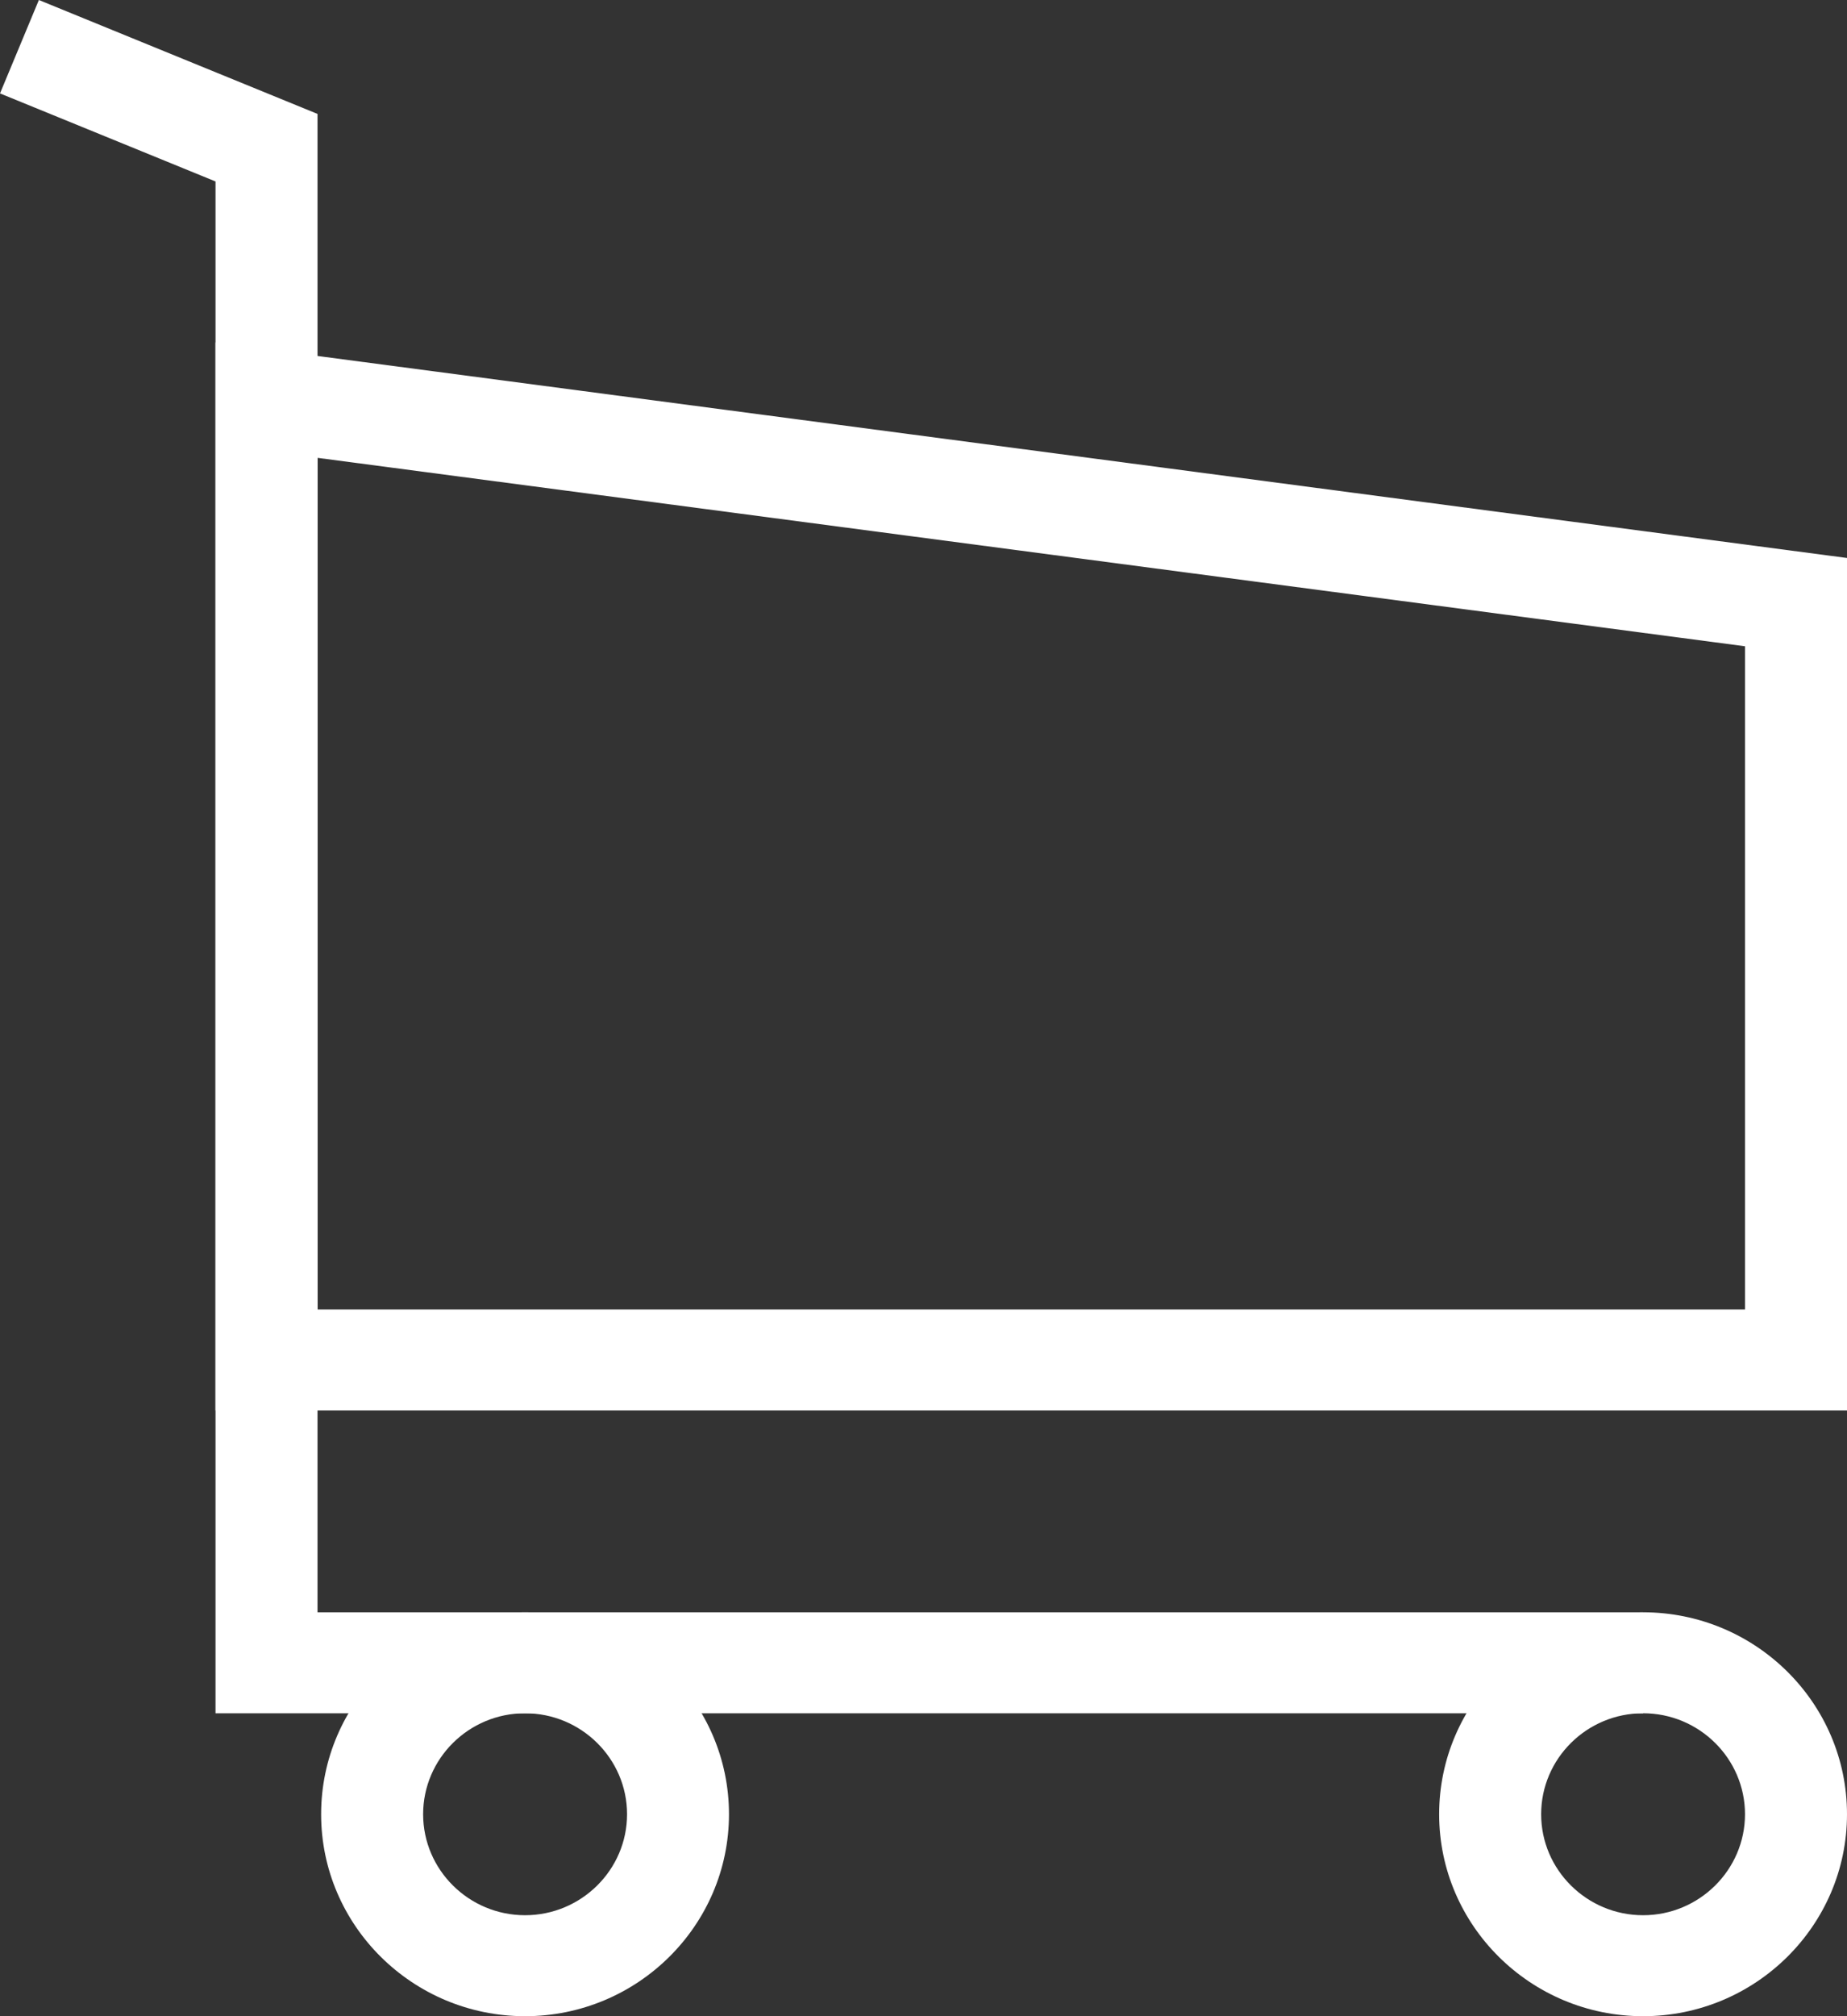
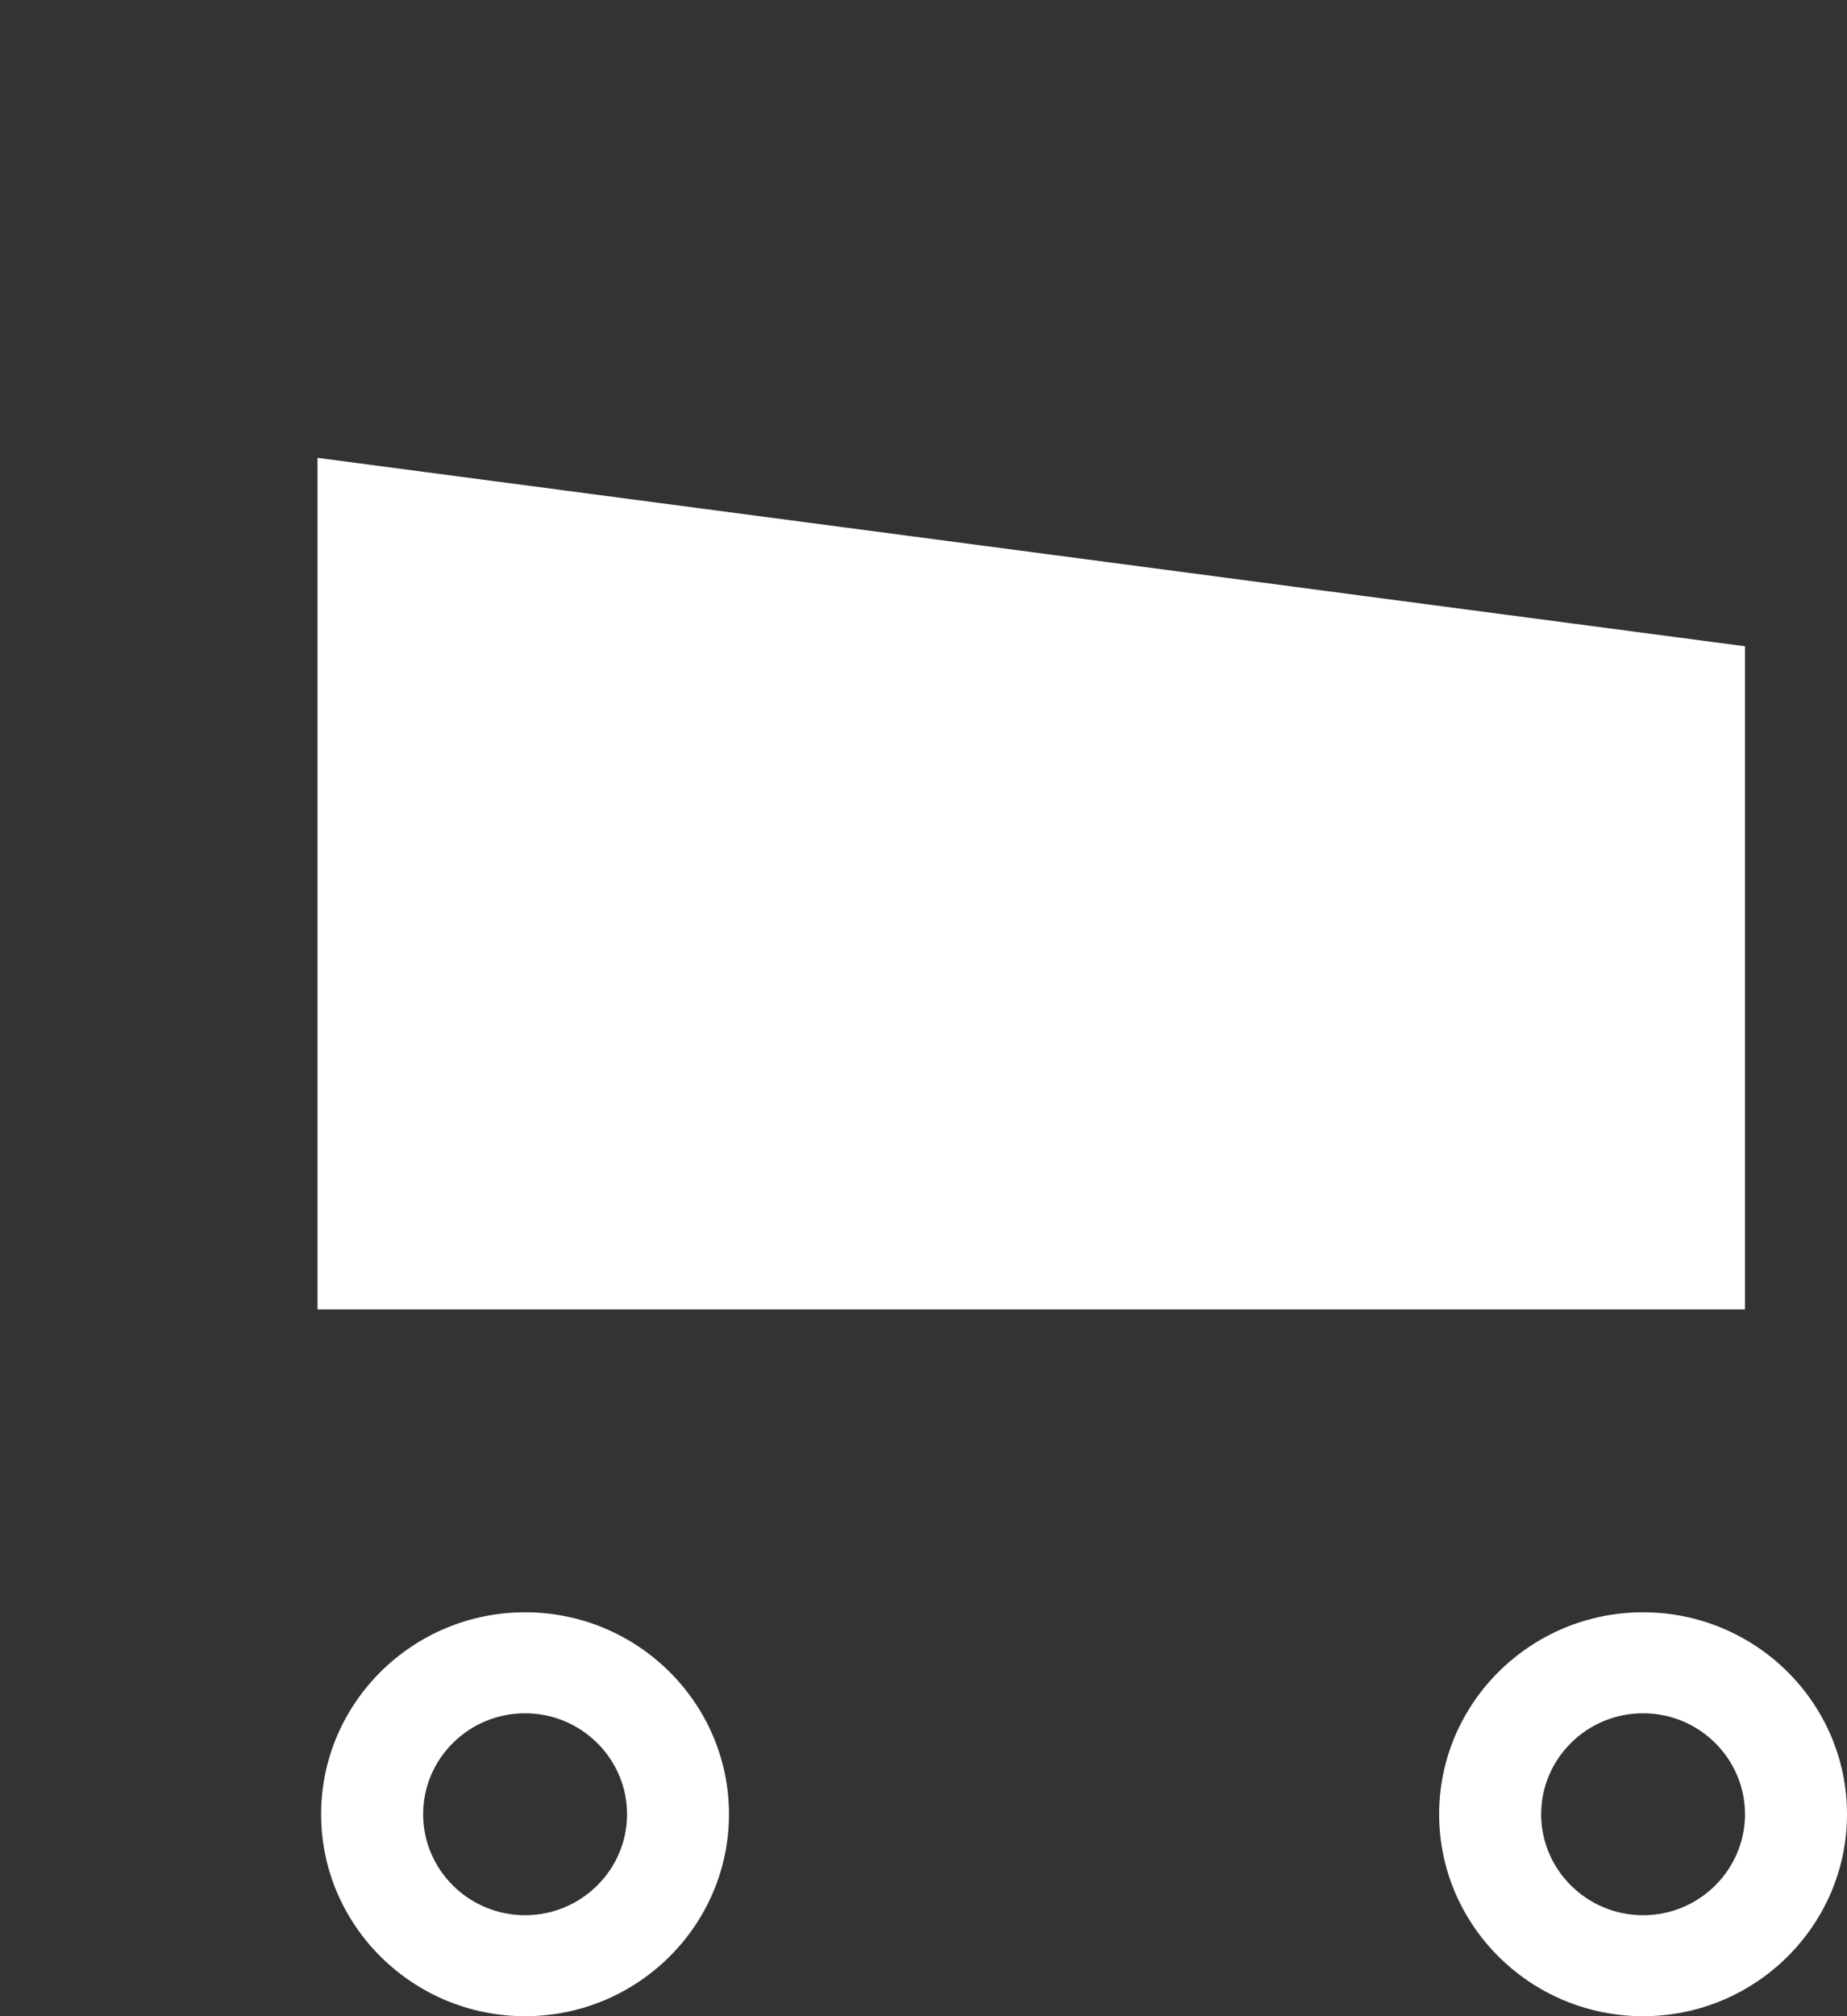
<svg xmlns="http://www.w3.org/2000/svg" fill="none" viewBox="0 0 22 24" height="24" width="22">
  <rect x="0" y="0" width="22" height="24" fill="#333333" stroke="none" />
  <g clip-path="url(#clip0_2_205)">
-     <path fill="white" d="M22 16.79H2.567V4.077L22 6.642V16.79ZM3.782 15.587H20.785V7.693L3.782 5.45V15.587Z" />
-     <path fill="white" d="M19.571 20.394H2.567V2.16L0 1.112L0.463 0L3.782 1.356V19.192H19.571V20.394Z" />
+     <path fill="white" d="M22 16.79V4.077L22 6.642V16.79ZM3.782 15.587H20.785V7.693L3.782 5.45V15.587Z" />
    <path fill="white" d="M19.571 24C18.232 24 17.142 22.921 17.142 21.596C17.142 20.27 18.232 19.192 19.571 19.192C20.91 19.192 22 20.27 22 21.596C22 22.921 20.91 24 19.571 24ZM19.571 20.394C18.901 20.394 18.357 20.934 18.357 21.596C18.357 22.258 18.902 22.798 19.571 22.798C20.24 22.798 20.785 22.258 20.785 21.596C20.785 20.934 20.24 20.394 19.571 20.394Z" />
    <path fill="white" d="M6.254 24C4.915 24 3.825 22.921 3.825 21.596C3.825 20.27 4.915 19.192 6.254 19.192C7.593 19.192 8.683 20.27 8.683 21.596C8.683 22.921 7.593 24 6.254 24ZM6.254 20.394C5.584 20.394 5.04 20.934 5.04 21.596C5.04 22.258 5.585 22.798 6.254 22.798C6.923 22.798 7.469 22.258 7.469 21.596C7.469 20.934 6.923 20.394 6.254 20.394Z" />
  </g>
  <defs>
    <clipPath id="clip0_2_205">
      <rect fill="white" height="24" width="22" />
    </clipPath>
  </defs>
</svg>